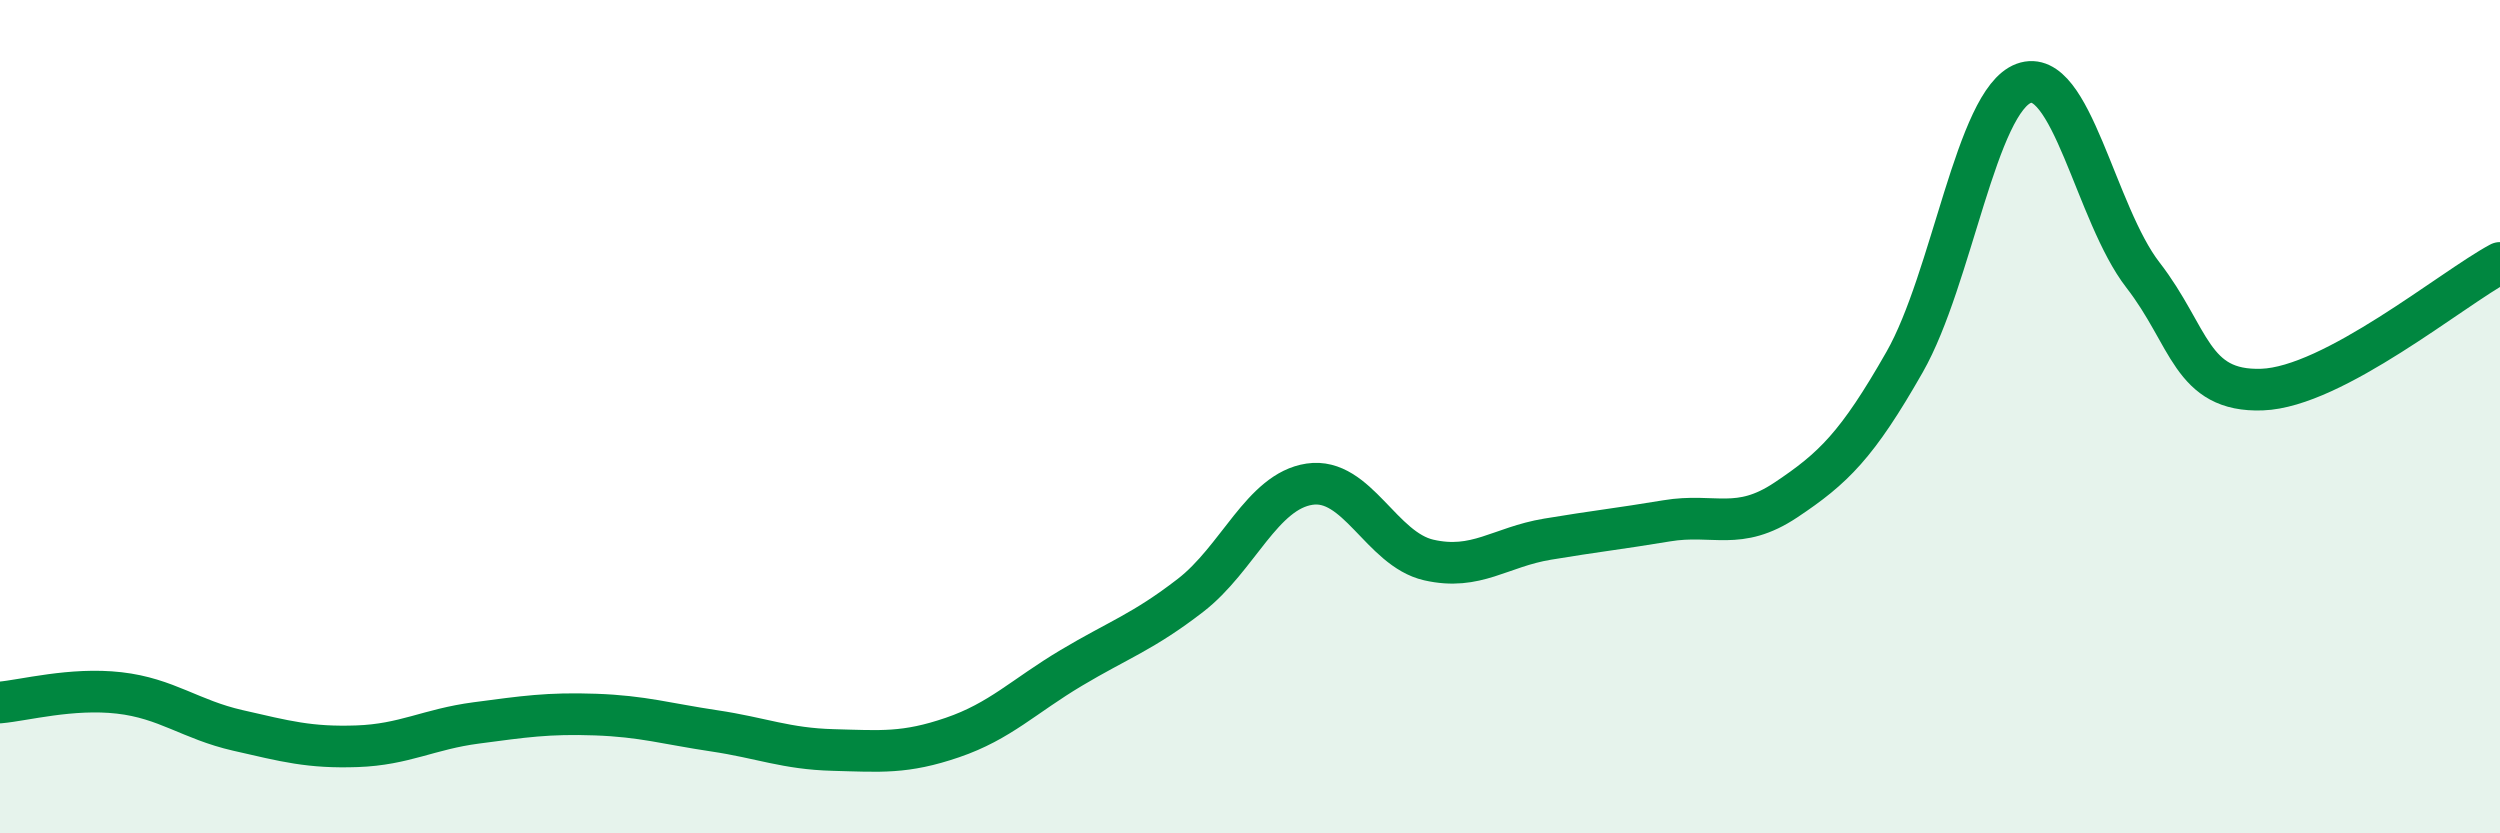
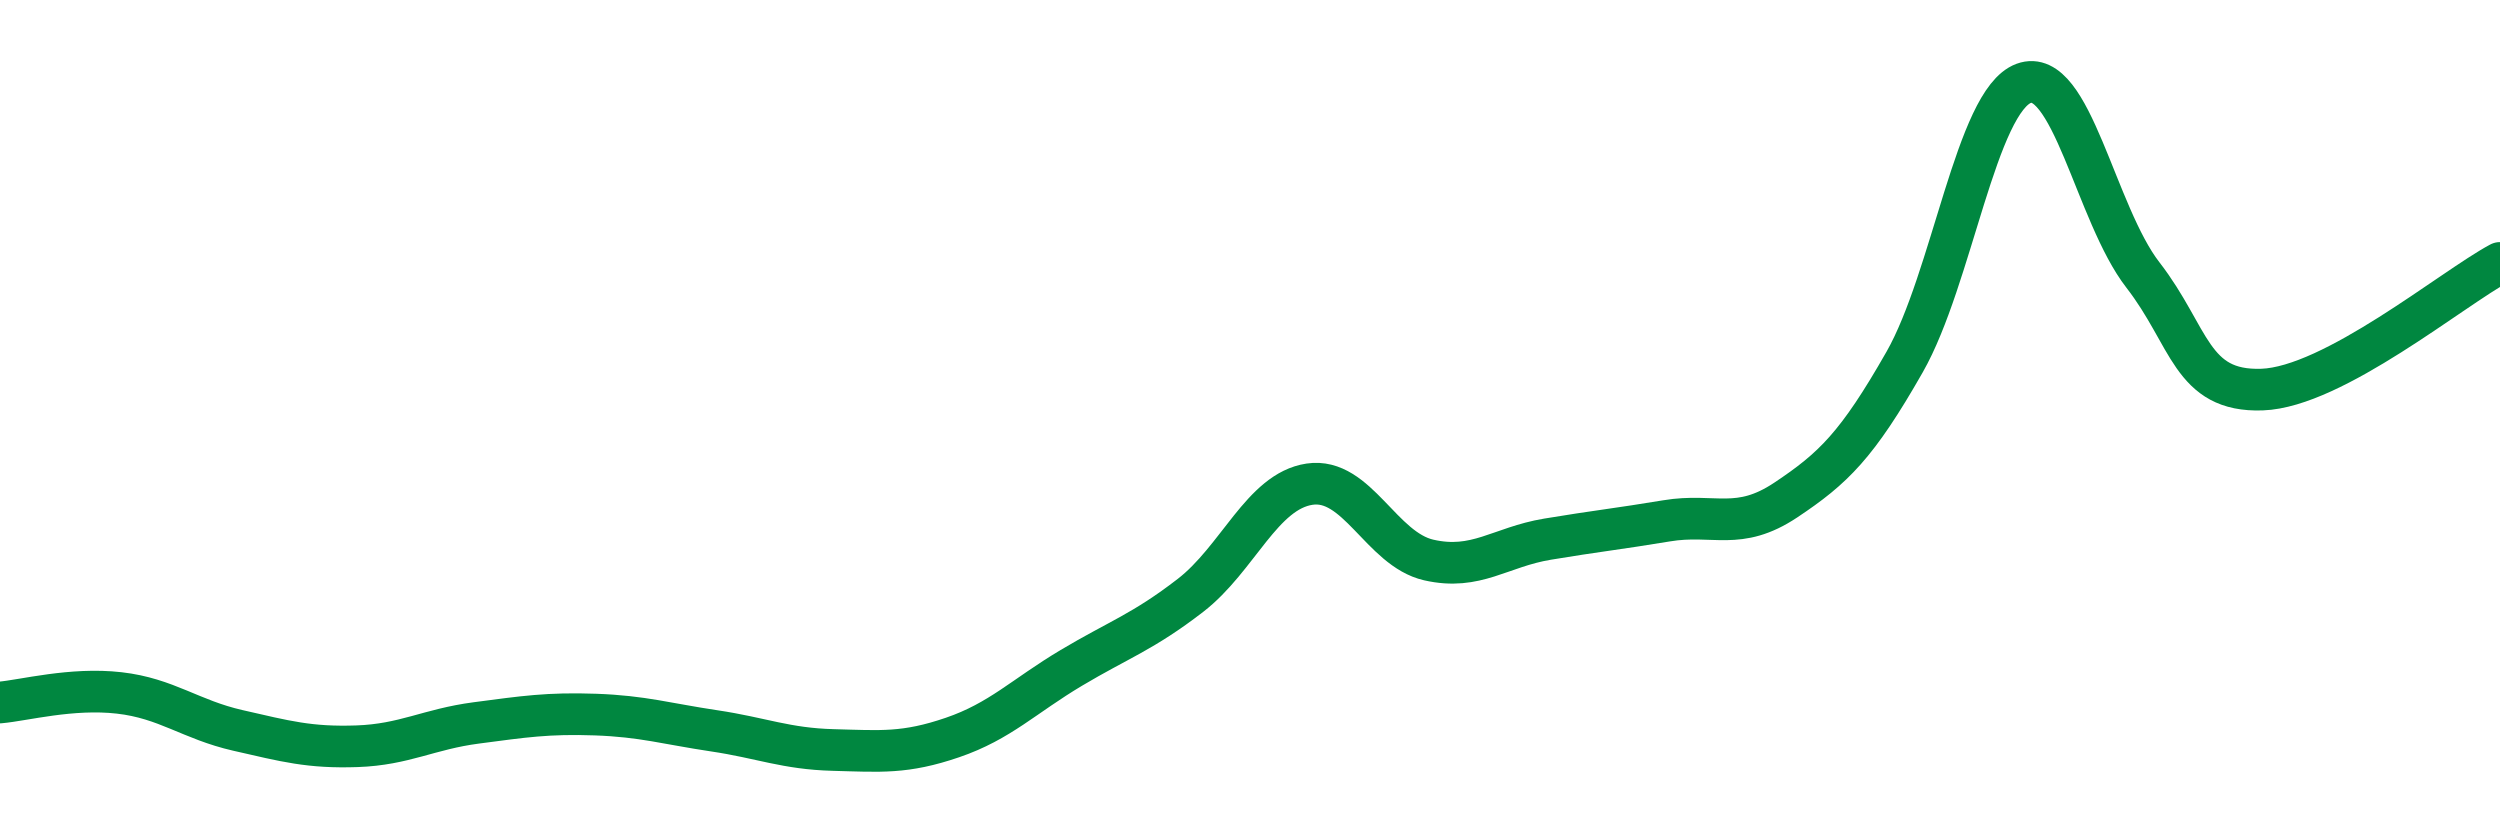
<svg xmlns="http://www.w3.org/2000/svg" width="60" height="20" viewBox="0 0 60 20">
-   <path d="M 0,16.86 C 0.57,16.81 1.72,16.5 2.86,16.63 C 4,16.76 4.57,17.27 5.71,17.53 C 6.85,17.79 7.43,17.95 8.57,17.91 C 9.71,17.87 10.29,17.5 11.43,17.35 C 12.57,17.2 13.15,17.11 14.29,17.15 C 15.43,17.19 16,17.37 17.14,17.54 C 18.28,17.71 18.86,17.97 20,18 C 21.14,18.03 21.72,18.09 22.86,17.7 C 24,17.31 24.57,16.71 25.71,16.03 C 26.85,15.35 27.43,15.17 28.57,14.29 C 29.71,13.41 30.29,11.79 31.43,11.62 C 32.57,11.45 33.15,13.18 34.29,13.44 C 35.43,13.7 36,13.13 37.14,12.94 C 38.28,12.75 38.86,12.69 40,12.5 C 41.14,12.31 41.72,12.76 42.86,12 C 44,11.24 44.57,10.69 45.71,8.69 C 46.85,6.69 47.43,2.42 48.57,2 C 49.71,1.58 50.29,5.13 51.43,6.6 C 52.57,8.07 52.58,9.41 54.29,9.35 C 56,9.29 58.86,6.92 60,6.31L60 20L0 20Z" fill="#008740" opacity="0.1" stroke-linecap="round" stroke-linejoin="round" />
  <path d="M 0,16.86 C 0.57,16.81 1.72,16.5 2.86,16.63 C 4,16.76 4.57,17.27 5.71,17.53 C 6.85,17.79 7.43,17.95 8.57,17.91 C 9.71,17.87 10.29,17.5 11.43,17.35 C 12.57,17.2 13.15,17.11 14.29,17.15 C 15.43,17.19 16,17.37 17.14,17.54 C 18.28,17.71 18.86,17.97 20,18 C 21.14,18.03 21.72,18.09 22.86,17.7 C 24,17.31 24.57,16.71 25.71,16.03 C 26.85,15.35 27.43,15.17 28.57,14.29 C 29.71,13.41 30.29,11.79 31.43,11.62 C 32.57,11.45 33.15,13.18 34.29,13.44 C 35.43,13.7 36,13.13 37.14,12.94 C 38.28,12.75 38.86,12.69 40,12.5 C 41.14,12.31 41.72,12.76 42.86,12 C 44,11.24 44.57,10.69 45.71,8.69 C 46.85,6.69 47.43,2.42 48.57,2 C 49.71,1.58 50.29,5.13 51.43,6.6 C 52.57,8.07 52.58,9.41 54.29,9.35 C 56,9.29 58.86,6.92 60,6.31" stroke="#008740" stroke-width="1" fill="none" stroke-linecap="round" stroke-linejoin="round" />
</svg>